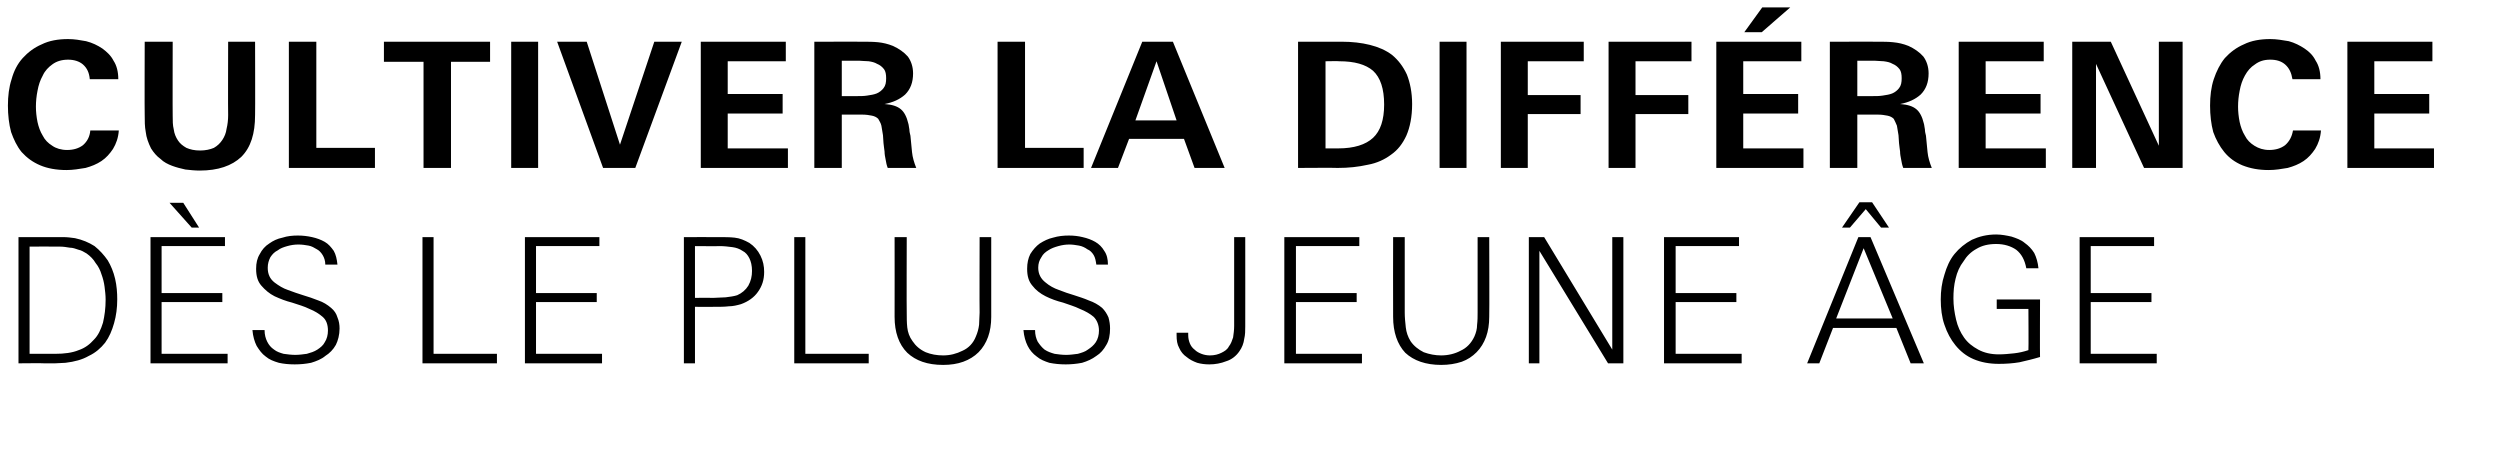
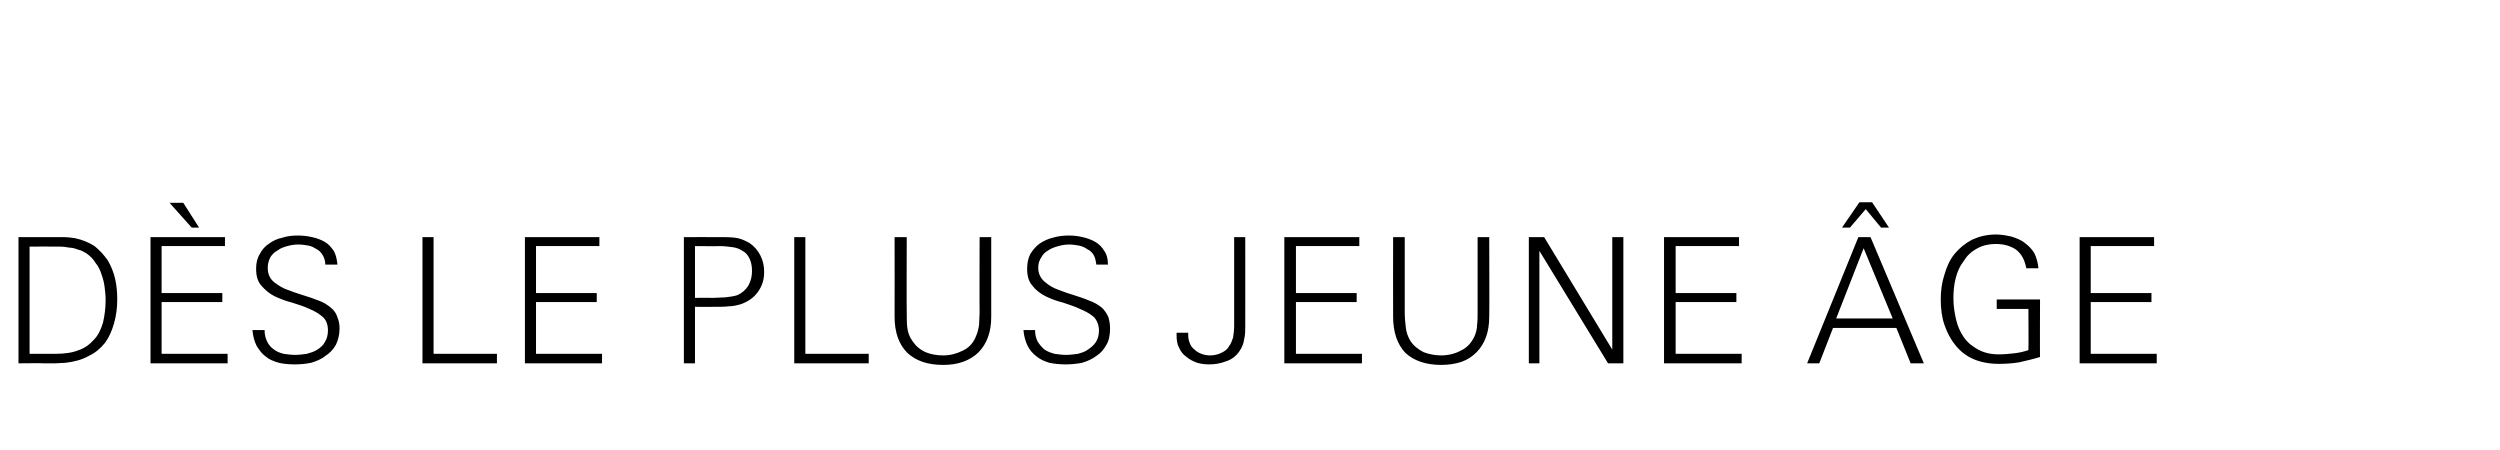
<svg xmlns="http://www.w3.org/2000/svg" version="1.1" width="473.4px" height="85.3px" viewBox="0 -7 473.4 85.3" style="top:-7px">
  <desc>Cultiver la diff rence d s le plus jeune ge</desc>
  <defs />
  <g id="Polygon427073">
    <path d="m22.2 49.7c0 1.6-.2 3.1-.6 4.5c-.4 1.4-.9 2.6-1.7 3.7c-.8 1-1.8 1.9-3.1 2.5c-1.2.7-2.7 1.1-4.4 1.3c-.6 0-1.3.1-2 .1c-.6 0-1.3 0-2 0c.05-.05-4.9 0-4.9 0l0-23.9c0 0 6.4-.01 6.4 0c.7 0 1.4 0 2.1 0c.7 0 1.5.1 2.2.2c1.4.3 2.6.8 3.7 1.5c1 .8 1.8 1.7 2.5 2.7c.6 1 1.1 2.2 1.4 3.5c.3 1.3.4 2.6.4 3.9zm-2.2 0c0-.8-.1-1.6-.2-2.4c-.1-.8-.3-1.6-.6-2.4c-.2-.7-.6-1.5-1.1-2.1c-.4-.7-1-1.3-1.7-1.8c-.5-.3-1-.6-1.5-.7c-.6-.2-1.1-.4-1.7-.4c-.6-.1-1.2-.2-1.8-.2c-.5 0-1.1 0-1.7 0c.04-.03-4.1 0-4.1 0l0 20.3c0 0 4.84 0 4.8 0c1.8 0 3.3-.2 4.5-.7c1.2-.4 2.1-1.1 2.9-2c.8-.8 1.3-1.9 1.7-3.2c.3-1.3.5-2.7.5-4.4zm8.5 12.1l0-23.9l14.1 0l0 1.7l-12 0l0 8.9l11.5 0l0 1.7l-11.5 0l0 9.8l12.5 0l0 1.8l-14.6 0zm7.8-25.7l-4.2-4.7l2.6 0l3 4.7l-1.4 0zm28 19.1c0 1.2-.3 2.3-.7 3.1c-.5.9-1.2 1.6-2 2.1c-.7.6-1.7 1-2.7 1.3c-1 .2-2 .3-3.1.3c-1.1 0-2.1-.1-3-.3c-1-.3-1.8-.6-2.5-1.2c-.7-.5-1.2-1.2-1.7-2c-.4-.8-.7-1.8-.8-3c0 0 2.3 0 2.3 0c0 .9.2 1.6.5 2.2c.3.6.7 1.1 1.3 1.5c.5.4 1.1.6 1.8.8c.7.1 1.5.2 2.2.2c.7 0 1.5-.1 2.2-.2c.7-.2 1.4-.4 2-.8c.6-.4 1.1-.8 1.4-1.4c.4-.6.6-1.4.6-2.2c0-1.1-.3-2-1-2.6c-.7-.6-1.5-1.1-2.5-1.5c-1-.5-2.1-.8-3.3-1.2c-1.2-.3-2.2-.7-3.3-1.2c-1-.5-1.8-1.2-2.5-2c-.7-.8-1-1.8-1-3.2c0-1.1.2-2 .7-2.8c.4-.8 1-1.5 1.8-2c.7-.5 1.5-.9 2.5-1.1c.9-.3 1.9-.4 2.9-.4c.9 0 1.8.1 2.7.3c.9.2 1.7.5 2.4.9c.7.4 1.2 1 1.7 1.7c.4.7.6 1.6.7 2.6c0 0-2.3 0-2.3 0c0-.7-.2-1.3-.5-1.8c-.3-.5-.7-.9-1.1-1.1c-.5-.3-1-.6-1.6-.7c-.6-.1-1.2-.2-1.9-.2c-.7 0-1.4.1-2.1.3c-.7.2-1.3.4-1.8.8c-.6.3-1 .7-1.4 1.3c-.3.6-.5 1.2-.5 2c0 1.2.4 2.1 1.3 2.8c.8.6 1.6 1.1 2.5 1.4c1 .4 2 .7 2.9 1c1 .3 1.9.6 2.9 1c.9.3 1.7.8 2.4 1.4c.6.5 1 1.1 1.2 1.8c.3.7.4 1.4.4 2.1zm15.7 6.6l0-23.9l2.1 0l0 22.1l12 0l0 1.8l-14.1 0zm19.4 0l0-23.9l14.1 0l0 1.7l-12 0l0 8.9l11.5 0l0 1.7l-11.5 0l0 9.8l12.5 0l0 1.8l-14.6 0zm45.3-17.3c0 1.5-.4 2.7-1.2 3.8c-.7 1-1.8 1.8-3.2 2.3c-.7.2-1.5.4-2.3.4c-.8.1-1.7.1-2.5.1c.01.02-3.9 0-3.9 0l0 10.7l-2.1 0l0-23.9c0 0 6.72-.01 6.7 0c1 0 2 0 2.9.1c1 .1 1.9.5 2.8 1c.9.6 1.6 1.4 2.1 2.4c.5 1 .7 2 .7 3.1zm-2.3-.2c0-1-.2-1.8-.5-2.4c-.3-.6-.7-1.1-1.3-1.4c-.6-.4-1.2-.6-1.9-.7c-.8-.1-1.6-.2-2.4-.2c0 .04-4.7 0-4.7 0l0 9.8c0 0 3.61-.02 3.6 0c.7 0 1.4-.1 2.2-.1c.8-.1 1.6-.2 2.2-.4c.9-.4 1.6-1 2.1-1.8c.5-.9.7-1.8.7-2.8zm8 17.5l0-23.9l2.1 0l0 22.1l12 0l0 1.8l-14.1 0zm37.3-8.8c0 1.4-.2 2.7-.6 3.8c-.4 1.1-1 2.1-1.8 2.9c-.8.8-1.8 1.4-2.9 1.8c-1.1.4-2.4.6-3.8.6c-3 0-5.2-.8-6.8-2.3c-1.6-1.6-2.4-3.9-2.4-6.8c.02-.03 0-15.1 0-15.1l2.3 0c0 0-.04 14.31 0 14.3c0 .9 0 1.9.1 2.8c.1.9.4 1.8 1 2.6c.6.9 1.4 1.6 2.5 2.1c1 .4 2.1.6 3.3.6c1.3 0 2.5-.3 3.7-.9c1.1-.5 2-1.4 2.5-2.7c.3-.7.5-1.4.6-2.2c0-.8.1-1.6.1-2.3c-.04.01 0-14.3 0-14.3l2.2 0c0 0 0 15.07 0 15.1zm22.5 2.2c0 1.2-.2 2.3-.7 3.1c-.5.9-1.1 1.6-1.9 2.1c-.8.6-1.7 1-2.7 1.3c-1 .2-2.1.3-3.1.3c-1.1 0-2.1-.1-3.1-.3c-.9-.3-1.7-.6-2.4-1.2c-.7-.5-1.3-1.2-1.7-2c-.4-.8-.7-1.8-.8-3c0 0 2.2 0 2.2 0c0 .9.2 1.6.5 2.2c.4.6.8 1.1 1.3 1.5c.6.4 1.2.6 1.9.8c.7.1 1.4.2 2.2.2c.7 0 1.4-.1 2.2-.2c.7-.2 1.4-.4 1.9-.8c.6-.4 1.1-.8 1.5-1.4c.4-.6.6-1.4.6-2.2c0-1.1-.4-2-1-2.6c-.7-.6-1.6-1.1-2.6-1.5c-1-.5-2.1-.8-3.2-1.2c-1.2-.3-2.3-.7-3.3-1.2c-1-.5-1.9-1.2-2.5-2c-.7-.8-1-1.8-1-3.2c0-1.1.2-2 .6-2.8c.5-.8 1.1-1.5 1.8-2c.8-.5 1.6-.9 2.5-1.1c1-.3 2-.4 3-.4c.9 0 1.8.1 2.6.3c.9.2 1.7.5 2.4.9c.7.4 1.3 1 1.7 1.7c.5.7.7 1.6.7 2.6c0 0-2.2 0-2.2 0c-.1-.7-.2-1.3-.5-1.8c-.3-.5-.7-.9-1.2-1.1c-.4-.3-1-.6-1.6-.7c-.6-.1-1.2-.2-1.8-.2c-.7 0-1.4.1-2.1.3c-.7.2-1.3.4-1.9.8c-.5.3-1 .7-1.3 1.3c-.4.6-.6 1.2-.6 2c0 1.2.5 2.1 1.4 2.8c.7.6 1.6 1.1 2.5 1.4c1 .4 1.9.7 2.9 1c.9.3 1.9.6 2.8 1c.9.3 1.8.8 2.5 1.4c.5.5.9 1.1 1.2 1.8c.2.7.3 1.4.3 2.1zm25.6-.4c0 .8 0 1.6-.2 2.4c-.1.8-.4 1.6-.9 2.3c-.6.9-1.5 1.6-2.5 1.9c-1 .4-2.1.6-3.2.6c-.8 0-1.6-.1-2.3-.3c-.8-.3-1.4-.6-2-1.1c-.6-.4-1.1-1-1.4-1.7c-.4-.7-.5-1.5-.5-2.4c0-.1 0-.1 0-.2c0-.1 0-.2 0-.3c0 0 2.2 0 2.2 0c0 .1 0 .1 0 .2c0 .1 0 .1 0 .2c0 .6.1 1.1.3 1.6c.2.5.5.9.9 1.2c.4.4.8.6 1.3.8c.5.2 1.1.3 1.6.3c.9 0 1.6-.2 2.2-.5c.6-.3 1.1-.6 1.4-1.2c.4-.5.6-1.1.8-1.7c.1-.7.2-1.4.2-2.2c0 .01 0-16.8 0-16.8l2.1 0c0 0 .02 16.92 0 16.9zm7.4 7l0-23.9l14.2 0l0 1.7l-12 0l0 8.9l11.5 0l0 1.7l-11.5 0l0 9.8l12.5 0l0 1.8l-14.7 0zm38.8-8.8c0 1.4-.2 2.7-.6 3.8c-.4 1.1-1 2.1-1.8 2.9c-.8.8-1.7 1.4-2.8 1.8c-1.2.4-2.5.6-3.9.6c-2.9 0-5.2-.8-6.8-2.3c-1.5-1.6-2.3-3.9-2.3-6.8c-.03-.03 0-15.1 0-15.1l2.2 0c0 0 .01 14.31 0 14.3c0 .9.1 1.9.2 2.8c.1.9.4 1.8.9 2.6c.6.9 1.5 1.6 2.5 2.1c1.1.4 2.2.6 3.3.6c1.3 0 2.6-.3 3.7-.9c1.1-.5 2-1.4 2.6-2.7c.3-.7.5-1.4.5-2.2c.1-.8.1-1.6.1-2.3c0 .01 0-14.3 0-14.3l2.2 0c0 0 .05 15.07 0 15.1zm22.5 8.8l-13-21.3l0 21.3l-2 0l0-23.9l2.9 0l12.9 21.3l0-21.3l2.1 0l0 23.9l-2.9 0zm10.6 0l0-23.9l14.2 0l0 1.7l-12 0l0 8.9l11.5 0l0 1.7l-11.5 0l0 9.8l12.5 0l0 1.8l-14.7 0zm46.7 0l-2.7-6.7l-12 0l-2.6 6.7l-2.3 0l9.7-23.9l2.3 0l10.1 23.9l-2.5 0zm-8.9-21.8l-5.2 13.3l10.7 0l-5.5-13.3zm3.3-3.9l-2.9-3.5l-3 3.5l-1.5 0l3.3-4.8l2.4 0l3.2 4.8l-1.5 0zm30.1 24.5c-1.3.4-2.6.7-3.9 1c-1.2.2-2.5.3-3.9.3c-1.8 0-3.4-.3-4.8-.9c-1.4-.6-2.5-1.5-3.4-2.6c-.9-1.1-1.6-2.4-2.1-3.9c-.5-1.4-.7-3.1-.7-4.8c0-1.6.2-3.2.7-4.7c.4-1.4 1-2.8 1.9-3.9c.9-1.1 2-2 3.3-2.7c1.3-.6 2.8-1 4.6-1c1 0 2 .2 2.9.4c.9.3 1.8.6 2.5 1.2c.7.5 1.3 1.1 1.8 1.9c.4.8.7 1.8.8 2.9c0 0-2.3 0-2.3 0c-.3-1.6-.9-2.7-1.9-3.5c-1-.7-2.3-1.1-3.8-1.1c-1.5 0-2.7.3-3.7.9c-1.1.6-1.9 1.4-2.5 2.4c-.7.9-1.2 2-1.5 3.3c-.3 1.2-.4 2.4-.4 3.7c0 1.4.2 2.7.5 4c.3 1.3.8 2.4 1.5 3.4c.7 1 1.6 1.7 2.7 2.3c1.1.6 2.4.9 3.9.9c1 0 1.9-.1 2.9-.2c.9-.1 1.8-.3 2.7-.6c.05-.02 0-7.8 0-7.8l-6 0l0-1.8l8.2 0c0 0-.04 10.93 0 10.9zm7.5 1.2l0-23.9l14.1 0l0 1.7l-12 0l0 8.9l11.5 0l0 1.7l-11.5 0l0 9.8l12.5 0l0 1.8l-14.6 0z" stroke="none" fill="#000" />
  </g>
  <g id="Polygon427072">
-     <path d="m22.5 17.7c-.1 1.4-.5 2.5-1.1 3.5c-.6.9-1.3 1.7-2.2 2.3c-.9.6-1.9 1-3 1.3c-1.2.2-2.4.4-3.6.4c-1.9 0-3.6-.3-5-.9c-1.4-.6-2.5-1.4-3.5-2.5c-.9-1.1-1.5-2.4-2-3.8c-.4-1.5-.6-3.2-.6-5c0-1.8.2-3.5.7-5c.4-1.5 1.1-2.9 2.1-4c1-1.1 2.2-2 3.6-2.6c1.4-.7 3.1-1 5-1c1.2 0 2.3.2 3.4.4c1.2.3 2.2.8 3.1 1.4c.8.6 1.6 1.3 2.1 2.3c.6.9.9 2.1.9 3.5c0 0-5.4 0-5.4 0c-.1-1.2-.5-2.1-1.3-2.8c-.7-.6-1.7-.9-2.8-.9c-1.2 0-2.2.3-3 .9c-.7.5-1.4 1.2-1.8 2.1c-.5.9-.8 1.8-1 2.9c-.2 1-.3 2-.3 3c0 .9.1 1.9.3 2.9c.2.9.5 1.8 1 2.6c.4.8 1 1.4 1.8 1.9c.7.5 1.7.8 2.8.8c1.2 0 2.2-.3 3-.9c.8-.7 1.3-1.6 1.4-2.8c0 0 5.4 0 5.4 0zm25.8-2.9c0 3.5-.8 6.1-2.6 7.9c-1.8 1.7-4.4 2.6-7.9 2.6c-.9 0-1.8-.1-2.7-.2c-.9-.2-1.7-.4-2.5-.7c-.8-.3-1.6-.7-2.2-1.3c-.7-.5-1.3-1.2-1.8-2c-.5-1-.9-2.1-1-3.1c-.2-1-.2-2.1-.2-3.3c-.04-.01 0-13.8 0-13.8l5.3 0c0 0-.03 14.05 0 14c0 1 0 1.8.2 2.6c.1.8.4 1.5.8 2.1c.4.6.9 1 1.6 1.4c.7.3 1.5.5 2.6.5c1 0 1.9-.2 2.6-.5c.7-.4 1.2-.9 1.6-1.5c.4-.6.7-1.3.8-2.1c.2-.8.3-1.7.3-2.6c-.04.02 0-13.9 0-13.9l5.1 0c0 0 .04 13.92 0 13.9zm6.4 10l0-23.9l5.2 0l0 20.1l11.1 0l0 3.8l-16.3 0zm30.7-20.1l0 20.1l-5.2 0l0-20.1l-7.5 0l0-3.8l20.1 0l0 3.8l-7.4 0zm11.4 20.1l0-23.9l5.1 0l0 23.9l-5.1 0zm23.5 0l-6.1 0l-8.7-23.9l5.6 0l6.3 19.5l6.5-19.5l5.2 0l-8.8 23.9zm12.4 0l0-23.9l16.1 0l0 3.7l-11 0l0 6.2l10.4 0l0 3.7l-10.4 0l0 6.6l11.4 0l0 3.7l-16.5 0zm35.4 0c-.2-.5-.3-1-.4-1.6c-.1-.5-.2-1-.2-1.5c-.1-.5-.1-1-.2-1.6c0-.5-.1-1-.1-1.5c-.1-.7-.2-1.3-.3-1.8c-.1-.5-.4-.9-.6-1.3c-.3-.3-.7-.5-1.2-.6c-.5-.1-1.1-.2-1.9-.2c.04-.01-3.8 0-3.8 0l0 10.1l-5.2 0l0-23.9c0 0 9.15-.01 9.1 0c1 0 2 0 3 .1c.9.1 1.8.3 2.8.7c1.1.5 2.1 1.2 2.8 2c.6.8 1 1.9 1 3.2c0 1.7-.5 3-1.5 4c-1 .9-2.3 1.5-3.9 1.8c0 0 0 0 0 0c1.4.1 2.4.4 3.1 1c.6.5 1.1 1.4 1.4 2.7c.1.3.1.7.2 1.1c0 .4.1.8.2 1.2c.1 1.1.2 2.1.3 3.1c.1 1 .4 2 .8 3c0 0-5.4 0-5.4 0zm-.3-17c0-.7-.1-1.3-.4-1.7c-.4-.5-.8-.8-1.3-1c-.5-.3-1-.4-1.6-.5c-.7 0-1.3-.1-1.8-.1c-.02.02-3.3 0-3.3 0l0 6.7c0 0 2.91-.01 2.9 0c.6 0 1.3 0 1.9-.1c.7-.1 1.3-.2 1.8-.4c.5-.2 1-.6 1.3-1c.4-.5.5-1.1.5-1.9zm21.1 17l0-23.9l5.2 0l0 20.1l11.1 0l0 3.8l-16.3 0zm37.3 0l-2-5.5l-10.4 0l-2.1 5.5l-5.1 0l9.7-23.9l5.8 0l9.8 23.9l-5.7 0zm-7.2-20.2l-4 11.2l7.8 0l-3.8-11.2zm48.4 8.1c0 2.4-.4 4.4-1.1 6c-.7 1.5-1.6 2.7-2.9 3.6c-1.2.9-2.7 1.6-4.4 1.9c-1.8.4-3.6.6-5.7.6c.01-.05-7.5 0-7.5 0l0-23.9c0 0 8.3-.01 8.3 0c1.9 0 3.7.2 5.3.6c1.6.4 3 1 4.2 1.9c1.2 1 2.1 2.2 2.8 3.7c.6 1.5 1 3.4 1 5.6zm-5.3.1c0-3-.7-5.1-2.1-6.4c-1.4-1.2-3.5-1.8-6.4-1.8c.04-.05-2.6 0-2.6 0l0 16.5c0 0 2.44-.01 2.4 0c3 0 5.2-.7 6.6-2c1.4-1.3 2.1-3.4 2.1-6.3zm10.5 12l0-23.9l5.1 0l0 23.9l-5.1 0zm16.7-20.2l0 6.4l10 0l0 3.6l-10 0l0 10.2l-5.1 0l0-23.9l15.7 0l0 3.7l-10.6 0zm20.4 0l0 6.4l10 0l0 3.6l-10 0l0 10.2l-5.1 0l0-23.9l15.7 0l0 3.7l-10.6 0zm15.3 20.2l0-23.9l16.1 0l0 3.7l-11 0l0 6.2l10.4 0l0 3.7l-10.4 0l0 6.6l11.4 0l0 3.7l-16.5 0zm8.6-25.7l-3.3 0l3.4-4.7l5.3 0l-5.4 4.7zm26.8 25.7c-.2-.5-.3-1-.4-1.6c-.1-.5-.2-1-.2-1.5c-.1-.5-.1-1-.2-1.6c0-.5-.1-1-.1-1.5c-.1-.7-.2-1.3-.3-1.8c-.2-.5-.4-.9-.6-1.3c-.3-.3-.7-.5-1.2-.6c-.5-.1-1.1-.2-1.9-.2c.03-.01-3.8 0-3.8 0l0 10.1l-5.2 0l0-23.9c0 0 9.15-.01 9.1 0c1 0 2 0 2.9.1c1 .1 1.9.3 2.9.7c1.1.5 2.1 1.2 2.8 2c.6.8 1 1.9 1 3.2c0 1.7-.5 3-1.5 4c-1 .9-2.3 1.5-3.9 1.8c0 0 0 0 0 0c1.4.1 2.4.4 3.1 1c.6.5 1.1 1.4 1.4 2.7c.1.3.1.7.2 1.1c0 .4.1.8.2 1.2c.1 1.1.2 2.1.3 3.1c.1 1 .4 2 .8 3c0 0-5.4 0-5.4 0zm-.3-17c0-.7-.1-1.3-.4-1.7c-.4-.5-.8-.8-1.3-1c-.5-.3-1-.4-1.7-.5c-.6 0-1.2-.1-1.7-.1c-.03.02-3.3 0-3.3 0l0 6.7c0 0 2.91-.01 2.9 0c.6 0 1.3 0 1.9-.1c.7-.1 1.3-.2 1.8-.4c.5-.2 1-.6 1.3-1c.4-.5.5-1.1.5-1.9zm10.8 17l0-23.9l16.1 0l0 3.7l-11 0l0 6.2l10.4 0l0 3.7l-10.4 0l0 6.6l11.4 0l0 3.7l-16.5 0zm35.1 0l-9.1-19.7l0 19.7l-4.5 0l0-23.9l7.3 0l9.1 19.7l0-19.7l4.5 0l0 23.9l-7.3 0zm33.5-7.1c-.1 1.4-.5 2.5-1.1 3.5c-.6.9-1.3 1.7-2.2 2.3c-.9.6-1.9 1-3 1.3c-1.2.2-2.3.4-3.6.4c-1.9 0-3.5-.3-5-.9c-1.4-.6-2.5-1.4-3.4-2.5c-.9-1.1-1.6-2.4-2.1-3.8c-.4-1.5-.6-3.2-.6-5c0-1.8.2-3.5.7-5c.5-1.5 1.2-2.9 2.1-4c1-1.1 2.2-2 3.6-2.6c1.4-.7 3.1-1 5-1c1.2 0 2.3.2 3.5.4c1.1.3 2.1.8 3 1.4c.9.6 1.6 1.3 2.1 2.3c.6.9.9 2.1.9 3.5c0 0-5.3 0-5.3 0c-.2-1.2-.6-2.1-1.4-2.8c-.7-.6-1.6-.9-2.8-.9c-1.2 0-2.1.3-2.9.9c-.8.5-1.4 1.2-1.9 2.1c-.5.9-.8 1.8-1 2.9c-.2 1-.3 2-.3 3c0 .9.1 1.9.3 2.9c.2.9.5 1.8 1 2.6c.4.8 1 1.4 1.8 1.9c.8.5 1.7.8 2.8.8c1.2 0 2.2-.3 3-.9c.8-.7 1.3-1.6 1.5-2.8c0 0 5.3 0 5.3 0zm5 7.1l0-23.9l16.1 0l0 3.7l-11 0l0 6.2l10.4 0l0 3.7l-10.4 0l0 6.6l11.3 0l0 3.7l-16.4 0z" stroke="none" fill="#000" />
-   </g>
+     </g>
</svg>